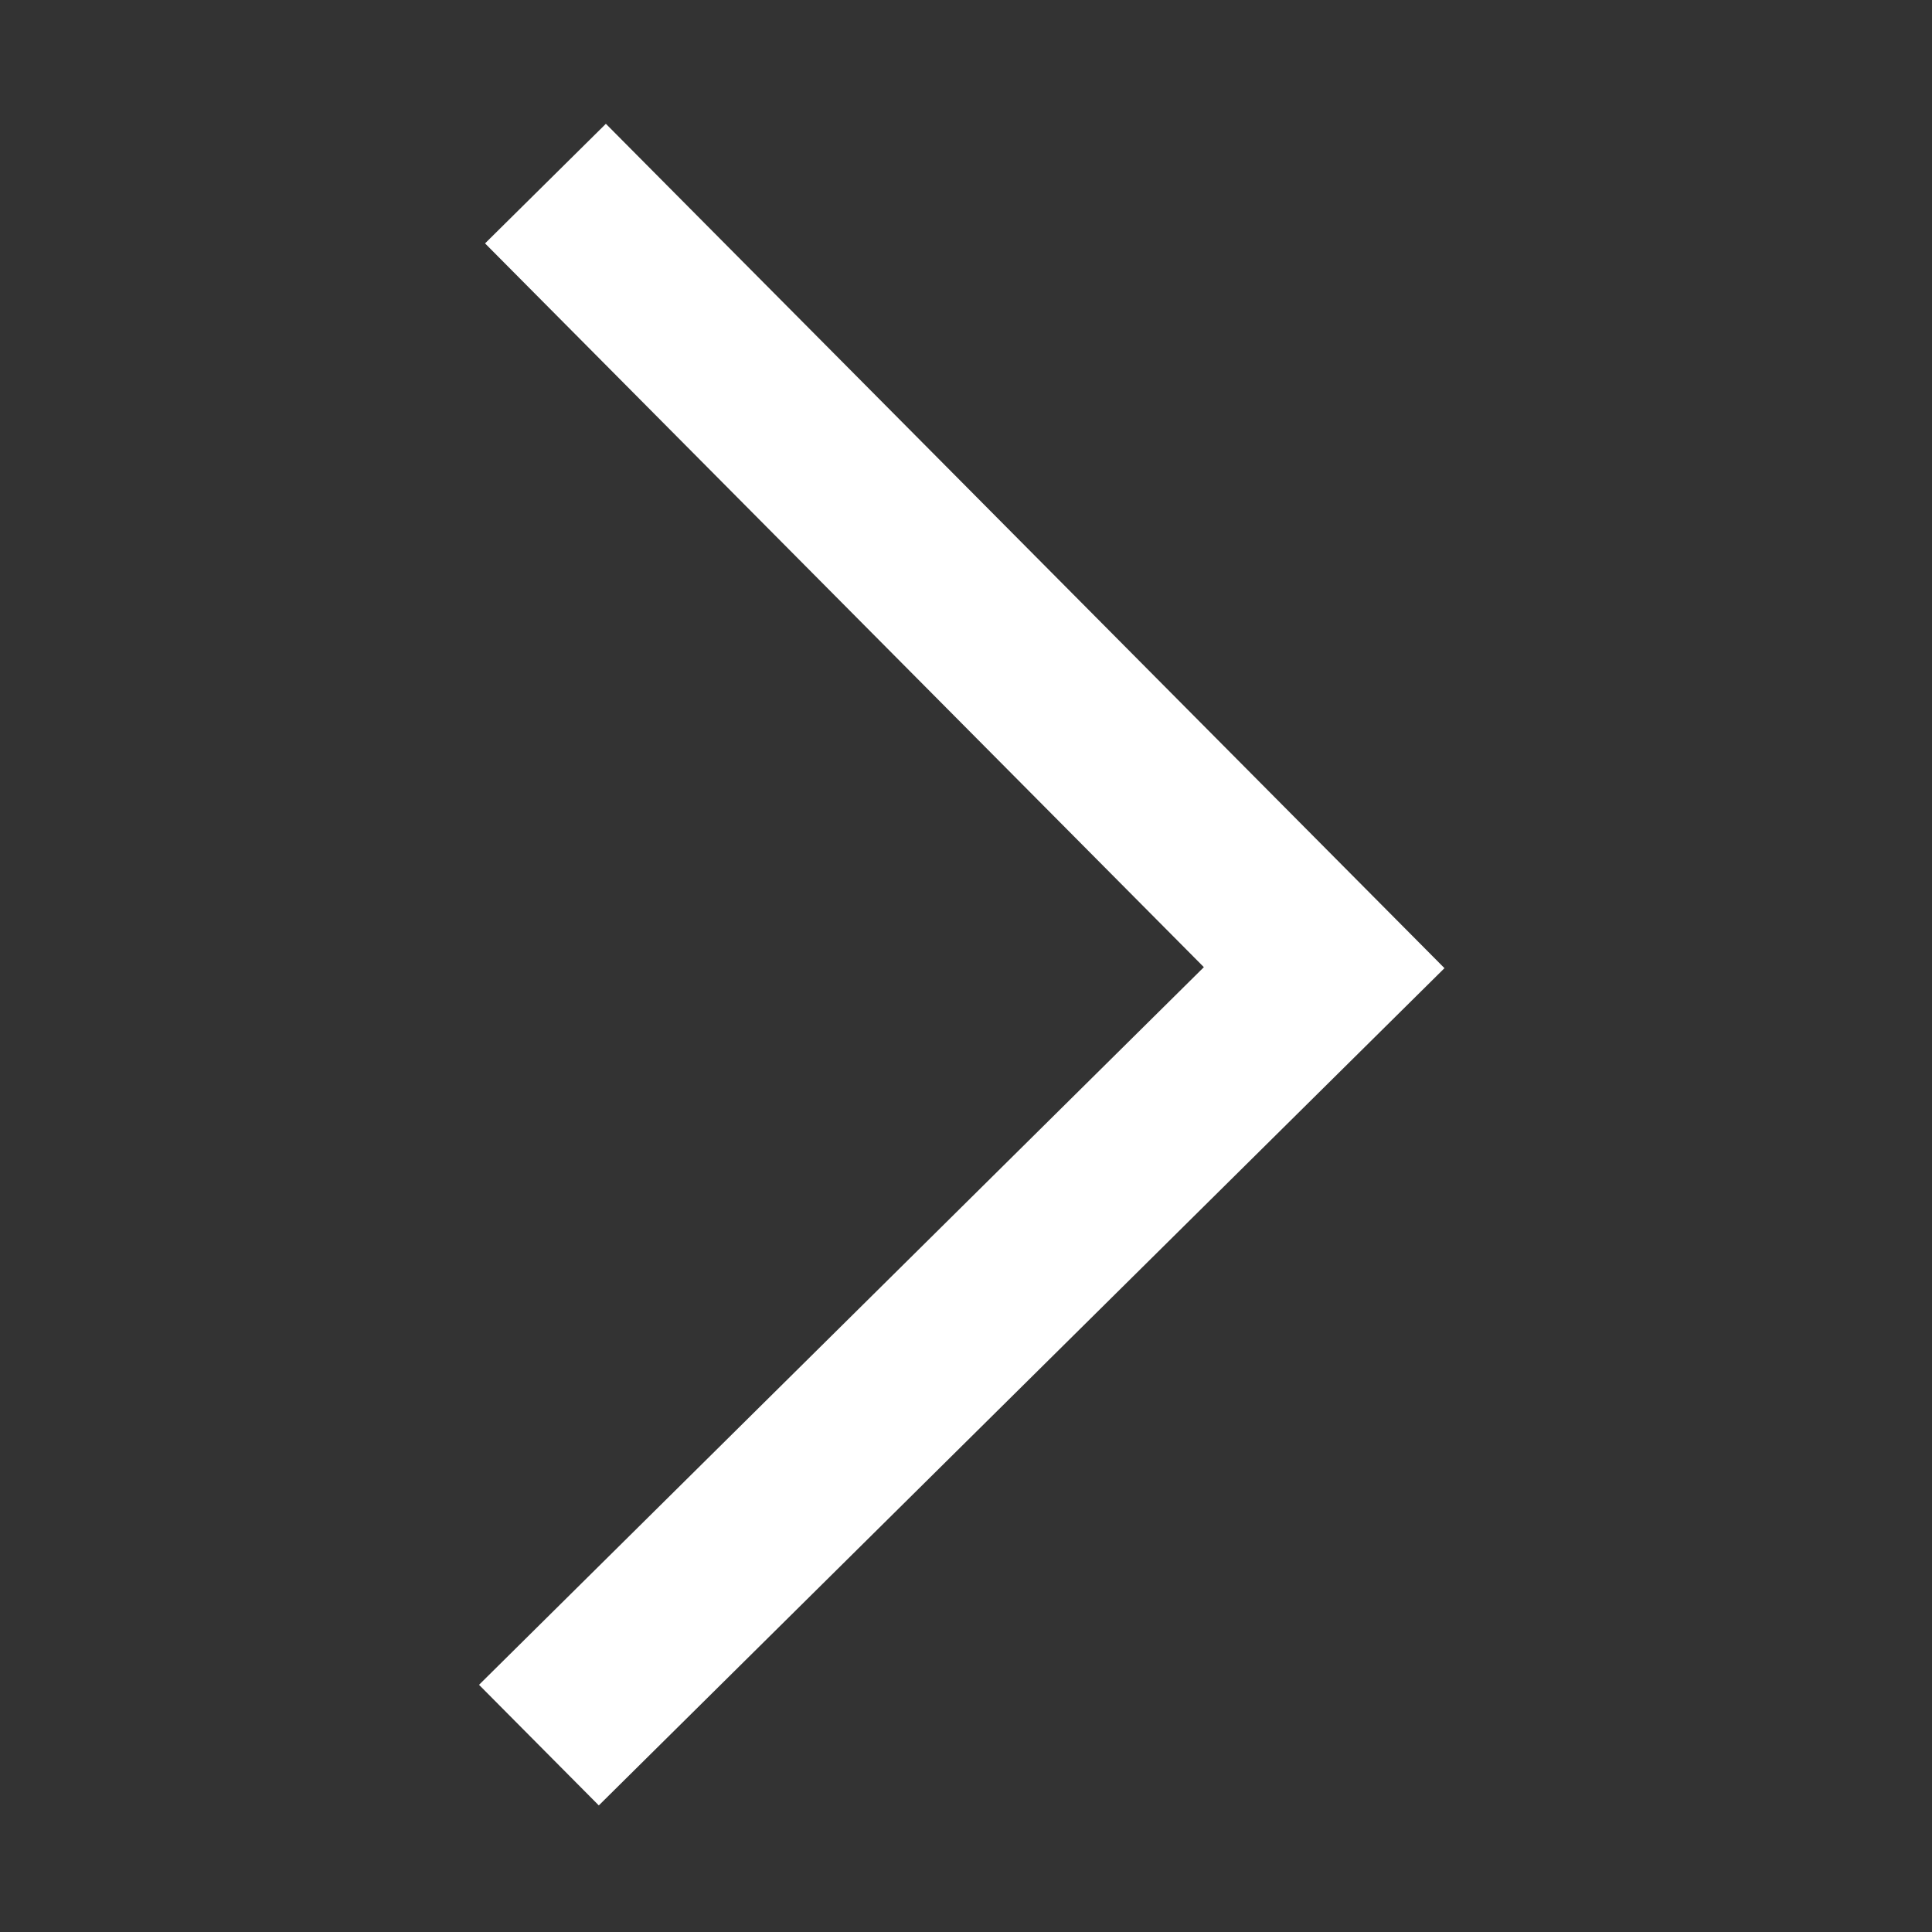
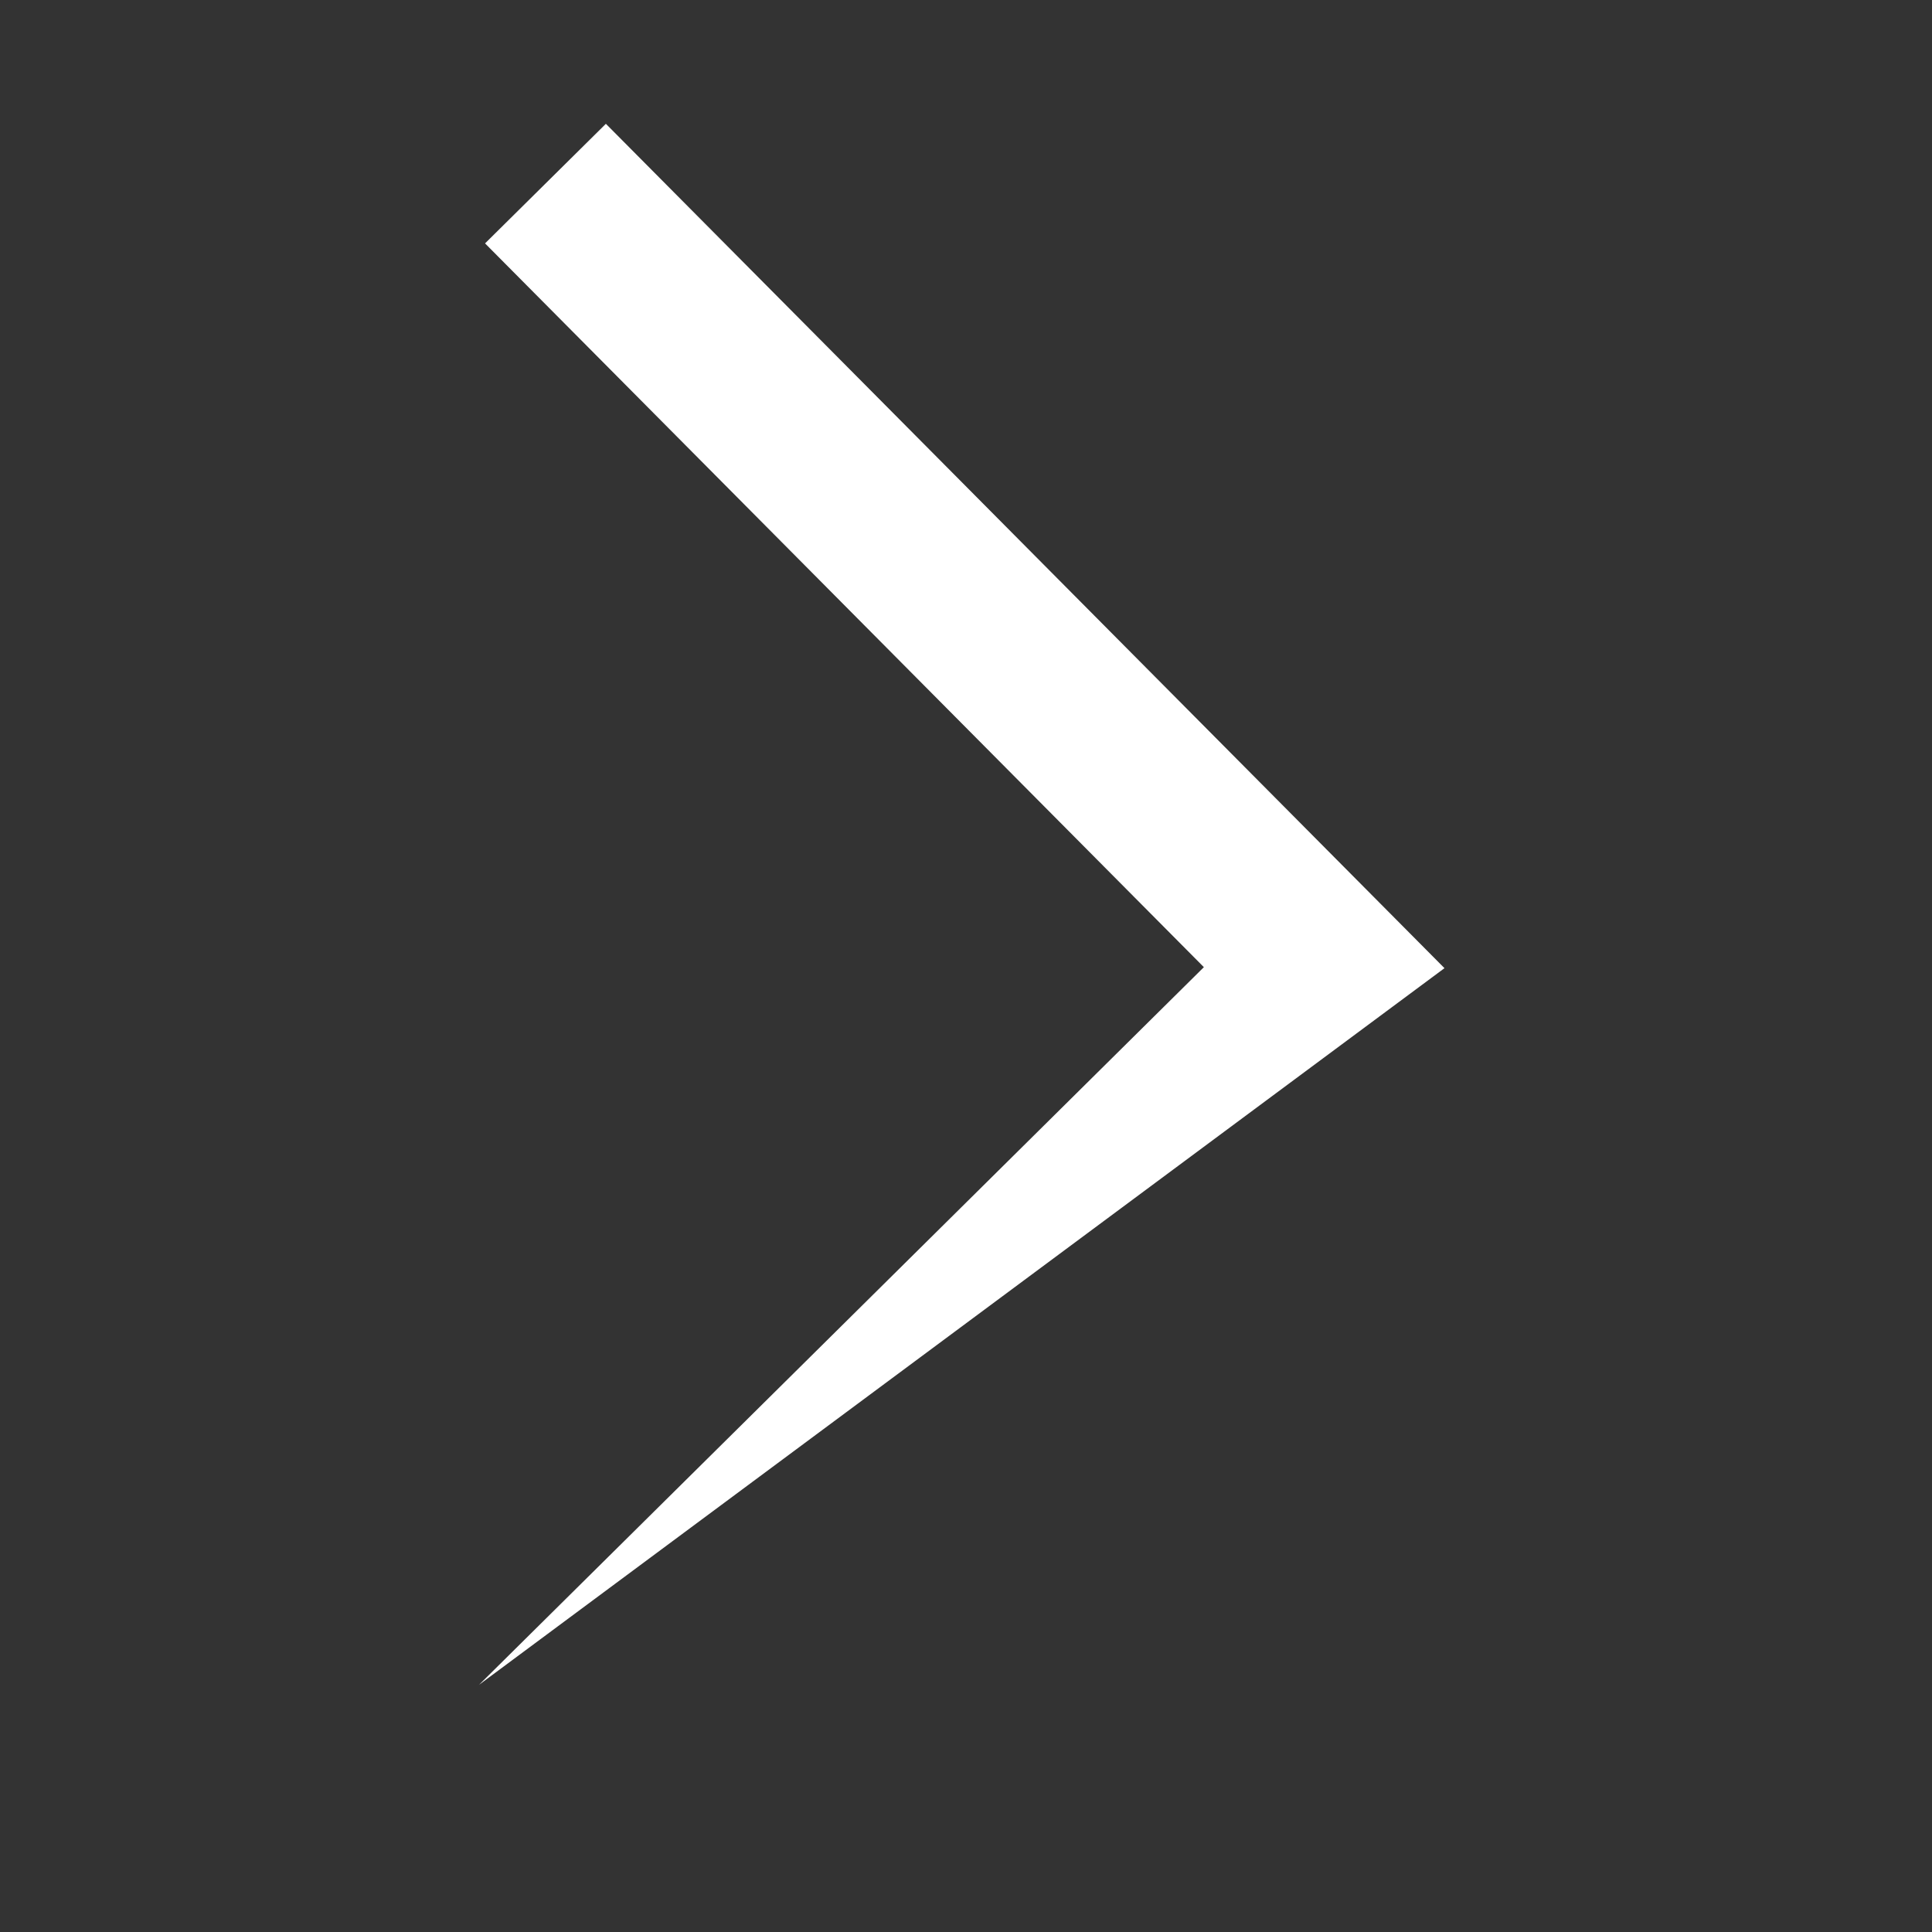
<svg xmlns="http://www.w3.org/2000/svg" width="50" height="50" viewBox="0 0 50 50" fill="none">
  <rect x="0" y="0" width="50" height="50" fill="#333333" stroke="none" />
  <g>
-     <path d="M15.68 3.204L12.553 6.299L31.156 25.03L12.397 43.603L15.497 46.724L37.383 25.056L15.68 3.204Z" fill="white" />
+     <path d="M15.68 3.204L12.553 6.299L31.156 25.03L12.397 43.603L37.383 25.056L15.68 3.204Z" fill="white" />
  </g>
</svg>